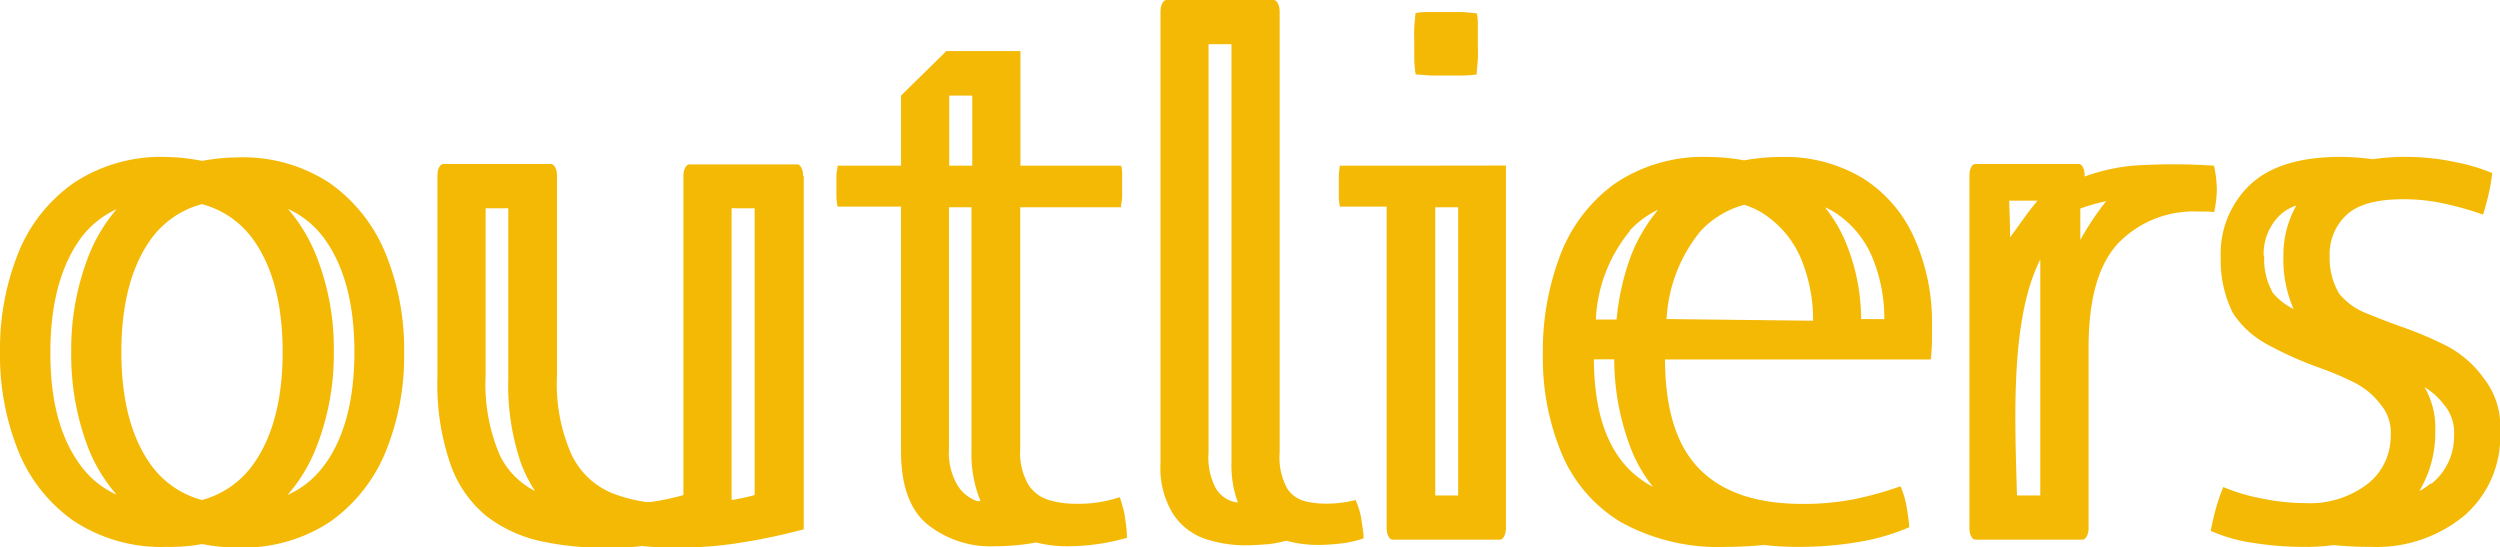
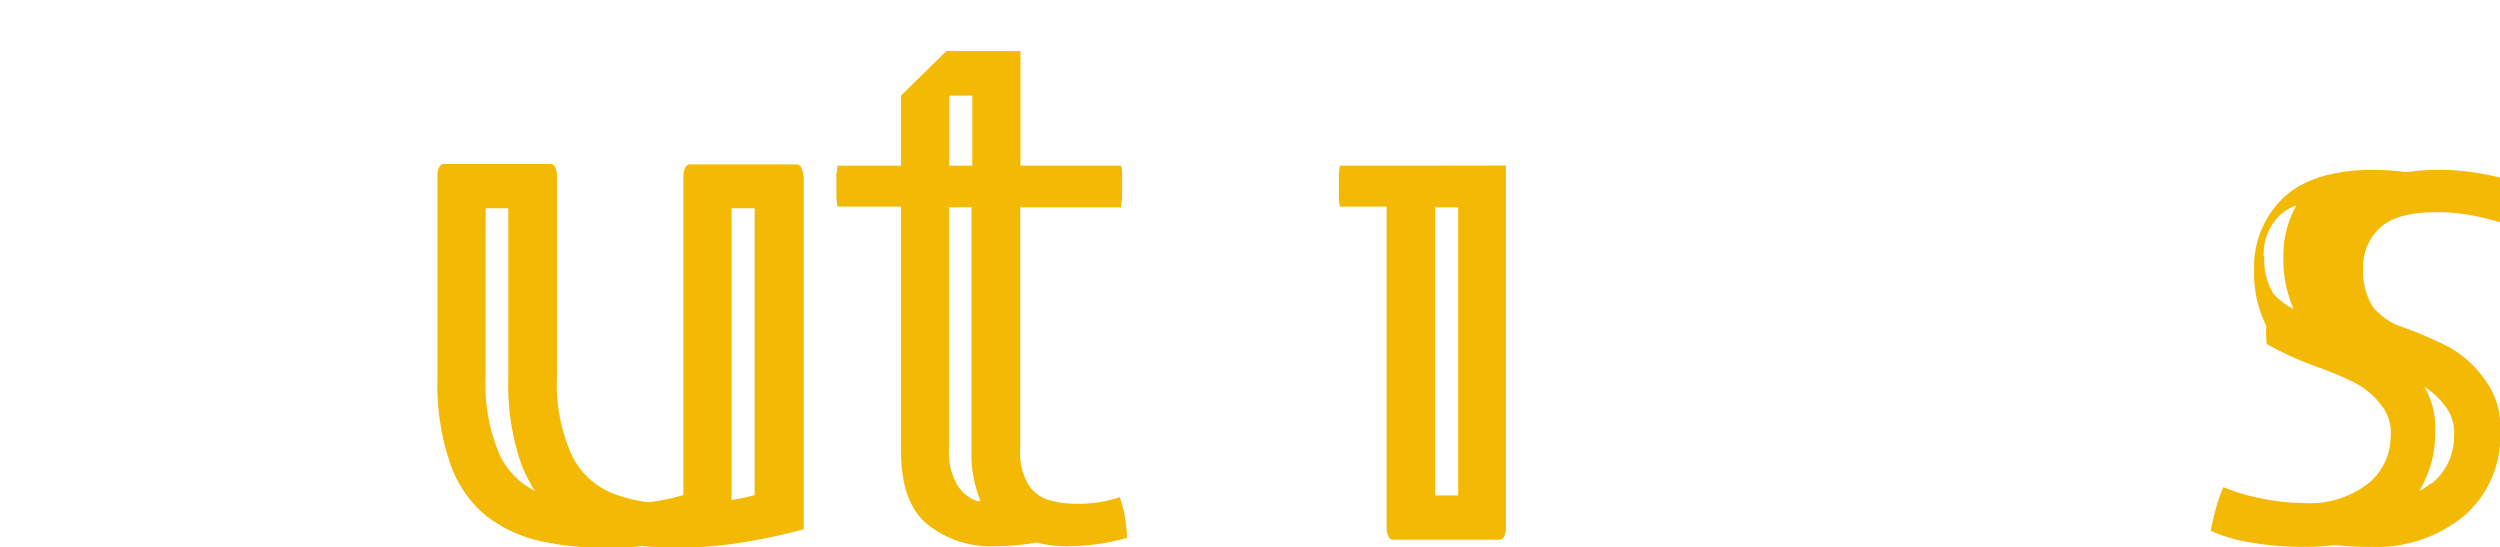
<svg xmlns="http://www.w3.org/2000/svg" id="Camada_1" data-name="Camada 1" viewBox="0 0 193 42.23">
  <g id="Camada_2" data-name="Camada 2">
    <g id="Camada_1-2" data-name="Camada 1-2">
      <path d="M62,13.59c0-.5-.2-.9-.46-.9H53.23c-.26,0-.47.39-.47.88V38.22a18.62,18.62,0,0,1-2.57.54h-.27a12,12,0,0,1-2.57-.65,6,6,0,0,1-3.22-3A13.4,13.4,0,0,1,43,29V13.56c0-.5-.21-.9-.47-.9H34.23c-.26,0-.46.39-.46.88V29.17a18.76,18.76,0,0,0,1,6.65,8.94,8.94,0,0,0,2.76,4,10.56,10.56,0,0,0,4.09,1.93,22.36,22.36,0,0,0,5,.53c1,0,2,0,2.92-.13a24.44,24.44,0,0,0,2.57.13,31.28,31.28,0,0,0,5.29-.42,45.74,45.74,0,0,0,4.65-1V13.59ZM38.6,35.17A13.83,13.83,0,0,1,37.49,29V16.08h1.75V29.2a18.61,18.61,0,0,0,1,6.62,11.31,11.31,0,0,0,1.06,2.08A6,6,0,0,1,38.6,35.17ZM56.48,38.6V16.08h1.78V38.22A15.67,15.67,0,0,1,56.48,38.6Z" style="fill:#f4b904" />
-       <path d="M25.48,14.15a12.17,12.17,0,0,0-7.13-2,15.92,15.92,0,0,0-2.75.27,15.62,15.62,0,0,0-2.73-.3,12.15,12.15,0,0,0-7.17,2,12.06,12.06,0,0,0-4.29,5.41A20,20,0,0,0,0,27.17a19.77,19.77,0,0,0,1.41,7.64A12.06,12.06,0,0,0,5.7,40.22a12.29,12.29,0,0,0,7.17,2A14,14,0,0,0,15.61,42a14.16,14.16,0,0,0,2.75.27,12.2,12.2,0,0,0,7.14-2,12.35,12.35,0,0,0,4.28-5.41,19.59,19.59,0,0,0,1.42-7.64,19.6,19.6,0,0,0-1.43-7.64A12.36,12.36,0,0,0,25.48,14.15ZM19.59,35.79a7.13,7.13,0,0,1-4,2.81,7.11,7.11,0,0,1-4-2.8q-2.22-3.16-2.22-8.62t2.22-8.63a7.09,7.09,0,0,1,4-2.79,7.09,7.09,0,0,1,4,2.79c1.49,2.11,2.23,5,2.23,8.63S21.07,33.69,19.59,35.79Zm-13.47,0q-2.26-3.15-2.23-8.62c0-3.64.77-6.52,2.23-8.62A7.1,7.1,0,0,1,9,16.15a12.75,12.75,0,0,0-2.07,3.38A19.8,19.8,0,0,0,5.5,27.17a20,20,0,0,0,1.4,7.64A12.62,12.62,0,0,0,9,38.19,7,7,0,0,1,6.12,35.79Zm19,0a7,7,0,0,1-2.92,2.42,12.57,12.57,0,0,0,2.11-3.4,19.6,19.6,0,0,0,1.46-7.64,19.4,19.4,0,0,0-1.44-7.64,12.79,12.79,0,0,0-2.1-3.4,7,7,0,0,1,2.9,2.42c1.48,2.1,2.23,5,2.23,8.62s-.74,6.52-2.23,8.62Z" style="fill:#f4b904" />
      <path d="M86.45,38.38a10.1,10.1,0,0,1-3.45.51,7.16,7.16,0,0,1-2-.28,2.85,2.85,0,0,1-1.6-1.18,4.86,4.86,0,0,1-.64-2.76V16h7.78c0-.24.07-.48.09-.73V13.47c0-.23,0-.45-.09-.68H78.78V3.94H73.06l-3.5,3.44v5.41h-4.9c0,.23-.07.45-.09.68v1.75a5.82,5.82,0,0,0,.09.73h4.9V34.83c0,2.58.64,4.47,2,5.62a7.78,7.78,0,0,0,5.22,1.72A18.16,18.16,0,0,0,80,41.88a9.61,9.61,0,0,0,2.27.29A16.89,16.89,0,0,0,87,41.52c0-.55-.08-1.09-.16-1.64S86.6,38.88,86.45,38.38Zm-11.39-31v5.41H73.28V7.38ZM73.9,37.43a4.94,4.94,0,0,1-.64-2.76V16H75V34.83a9.44,9.44,0,0,0,.7,3.86l-.25,0A2.89,2.89,0,0,1,73.9,37.43Z" style="fill:#f4b904" />
-       <path d="M104.65,38.6a9,9,0,0,1-2.43.28,6.83,6.83,0,0,1-1.49-.19,2.33,2.33,0,0,1-1.37-1,5,5,0,0,1-.57-2.76V1.66h0V.9c0-.49-.21-.9-.46-.9H90.06c-.26,0-.47.4-.47.89V2.53h0V35.78a6.73,6.73,0,0,0,1,3.94A4.87,4.87,0,0,0,93,41.59a10.17,10.17,0,0,0,3.1.51Q97,42.09,98,42a8.42,8.42,0,0,0,1.29-.26,9.48,9.48,0,0,0,2.37.33,16,16,0,0,0,1.83-.11,8.34,8.34,0,0,0,1.78-.4c0-.45-.1-.94-.17-1.46A5.81,5.81,0,0,0,104.65,38.6Zm-10.79-.9a5.09,5.09,0,0,1-.56-2.76V3.41h1.77V35.74a8.2,8.2,0,0,0,.5,3.06l-.33-.06A2.33,2.33,0,0,1,93.86,37.7Z" style="fill:#f4b904" />
      <path d="M108.93,12.79h-5.49a6.2,6.2,0,0,0-.08.74v1.75a5.1,5.1,0,0,0,.08.67h3.61V40.77c0,.49.2.89.46.89h8.28c.26,0,.46-.39.47-.87V39.22h0v-.07h0V12.78Zm3.64,25.46H110.8V16h1.77Z" style="fill:#f4b904" />
-       <path d="M109.29,5.75c.34,0,.75.07,1.24.08s.9,0,1.23,0h1.14A8.24,8.24,0,0,0,114,5.75c0-.34.07-.75.09-1.24s0-.9,0-1.24,0-.65,0-1.13,0-.83-.09-1.12c-.3,0-.67-.07-1.12-.09l-1.14,0c-.3,0-.74,0-1.23,0s-.9,0-1.24.09c0,.29-.07.64-.09,1.12s0,.83,0,1.13V4.51A10.08,10.08,0,0,0,109.29,5.75Z" style="fill:#f4b904" />
-       <path d="M143.86,13.79a11.63,11.63,0,0,0-6.4-1.67,15.46,15.46,0,0,0-2.81.26,15.23,15.23,0,0,0-2.69-.26,12.17,12.17,0,0,0-7.3,2.06,12.07,12.07,0,0,0-4.2,5.49,20.71,20.71,0,0,0-1.35,7.67,19.12,19.12,0,0,0,1.47,7.72,11.22,11.22,0,0,0,4.59,5.27,15.55,15.55,0,0,0,8.09,1.89c1,0,2-.06,2.92-.15a22,22,0,0,0,2.57.15,27.4,27.4,0,0,0,4.79-.39,16.62,16.62,0,0,0,3.86-1.13c-.05-.55-.12-1.09-.22-1.63a6.75,6.75,0,0,0-.46-1.53,27.48,27.48,0,0,1-3.58,1,20.36,20.36,0,0,1-4,.36c-3.54,0-6.18-.9-7.95-2.7s-2.64-4.62-2.65-8.45h20.52q.06-.57.09-1.35c0-.53,0-1,0-1.29a15.91,15.91,0,0,0-1.35-6.7A10.46,10.46,0,0,0,143.86,13.79Zm-15.2,10.84a11.65,11.65,0,0,1,2.65-6.82,7.18,7.18,0,0,1,3.34-2,6,6,0,0,1,1.93,1,7.68,7.68,0,0,1,2.57,3.44,12.21,12.21,0,0,1,.82,4.51Zm-2.85-6.82a7,7,0,0,1,2.2-1.62,12.78,12.78,0,0,0-2.07,3.48,19.29,19.29,0,0,0-1.14,5h-1.6a11.55,11.55,0,0,1,2.62-6.83Zm.27,17.25a11.69,11.69,0,0,0,1.53,2.53,7.86,7.86,0,0,1-1.89-1.4c-1.77-1.83-2.66-4.64-2.67-8.45h1.57A19.16,19.16,0,0,0,126.08,35.06Zm17.6-10.43a15.66,15.66,0,0,0-1.33-6.25A11,11,0,0,0,140.88,16a5.54,5.54,0,0,1,1.2.7,7.63,7.63,0,0,1,2.57,3.44,12.33,12.33,0,0,1,.82,4.5Z" style="fill:#f4b904" />
-       <path d="M191.76,29.22a8.19,8.19,0,0,0-3-2.58,30,30,0,0,0-3.66-1.52c-.92-.33-1.78-.68-2.58-1a5.16,5.16,0,0,1-1.93-1.44,5.33,5.33,0,0,1-.74-2.87,4.14,4.14,0,0,1,1.29-3.21c.86-.81,2.32-1.22,4.4-1.22a14.68,14.68,0,0,1,3.43.4,23.48,23.48,0,0,1,2.72.79c.17-.53.31-1.07.44-1.61a15.73,15.73,0,0,0,.27-1.6,14.34,14.34,0,0,0-2.87-.85,18.53,18.53,0,0,0-3.86-.4,17.28,17.28,0,0,0-2.49.18,20.37,20.37,0,0,0-2.47-.18q-4.72,0-7,2.15a7.33,7.33,0,0,0-2.27,5.58,9.12,9.12,0,0,0,.94,4.33A7.25,7.25,0,0,0,175,26.57a28.16,28.16,0,0,0,3.92,1.77,24.91,24.91,0,0,1,2.77,1.16,5.81,5.81,0,0,1,2.09,1.72,3.35,3.35,0,0,1,.78,2.43,4.67,4.67,0,0,1-1.77,3.7,7.34,7.34,0,0,1-4.84,1.49,17,17,0,0,1-3.41-.37,14.22,14.22,0,0,1-2.9-.87,14,14,0,0,0-.58,1.69c-.16.56-.28,1.13-.39,1.69a12,12,0,0,0,3.08.9,25.43,25.43,0,0,0,4.35.34,15.57,15.57,0,0,0,2.05-.14,29.11,29.11,0,0,0,2.91.14,10.65,10.65,0,0,0,7.17-2.4,8.07,8.07,0,0,0,2.78-6.5A6,6,0,0,0,191.76,29.22Zm-17-9.43a4.15,4.15,0,0,1,1.29-3.22,3.53,3.53,0,0,1,1.23-.71,7.77,7.77,0,0,0-1,3.95,9.42,9.42,0,0,0,.79,4.05,5,5,0,0,1-1.6-1.24A5.21,5.21,0,0,1,174.8,19.79Zm12.86,17.55a4.51,4.51,0,0,1-.85.57A8.69,8.69,0,0,0,188,33.32a6.25,6.25,0,0,0-.83-3.44,5.44,5.44,0,0,1,1.49,1.34,3.31,3.31,0,0,1,.79,2.43,4.63,4.63,0,0,1-1.74,3.69Z" style="fill:#f4b904" />
-       <path d="M170.92,12.79a46.7,46.7,0,0,0-6.26,0h0a14.94,14.94,0,0,0-3.73.84v-.27h0c-.05-.4-.22-.7-.44-.7h-8c-.25,0-.45.39-.45.87V40.78c0,.49.21.88.46.88h8.27c.25,0,.46-.38.47-.86V39.68h0V26.82c0-3.77.77-6.43,2.31-8.07a8.11,8.11,0,0,1,6.14-2.42h.54a4,4,0,0,1,.7.05,8.83,8.83,0,0,0,.21-1.78A9.19,9.19,0,0,0,170.92,12.79Zm-13.62,2.7c-.85,1-1.48,2-2.12,2.82,0-1.1-.05-2-.07-2.82Zm.21,4.54V38.25h-1.8c-.15-5.67-.56-13.57,1.8-18.22Zm3.09-1.54c0-.75,0-1.56,0-2.39a14.33,14.33,0,0,1,2-.57,20.85,20.85,0,0,0-2,3Z" style="fill:#f4b904" />
+       <path d="M191.76,29.22a8.19,8.19,0,0,0-3-2.58,30,30,0,0,0-3.66-1.52a5.16,5.16,0,0,1-1.93-1.44,5.33,5.33,0,0,1-.74-2.87,4.14,4.14,0,0,1,1.29-3.21c.86-.81,2.32-1.22,4.4-1.22a14.68,14.68,0,0,1,3.43.4,23.48,23.48,0,0,1,2.72.79c.17-.53.31-1.07.44-1.61a15.73,15.73,0,0,0,.27-1.6,14.34,14.34,0,0,0-2.87-.85,18.53,18.53,0,0,0-3.86-.4,17.28,17.28,0,0,0-2.49.18,20.37,20.37,0,0,0-2.47-.18q-4.72,0-7,2.15a7.33,7.33,0,0,0-2.27,5.58,9.12,9.12,0,0,0,.94,4.33A7.25,7.25,0,0,0,175,26.57a28.16,28.16,0,0,0,3.92,1.77,24.91,24.91,0,0,1,2.77,1.16,5.81,5.81,0,0,1,2.09,1.72,3.35,3.35,0,0,1,.78,2.43,4.67,4.67,0,0,1-1.77,3.7,7.34,7.34,0,0,1-4.84,1.49,17,17,0,0,1-3.41-.37,14.22,14.22,0,0,1-2.9-.87,14,14,0,0,0-.58,1.69c-.16.56-.28,1.13-.39,1.69a12,12,0,0,0,3.08.9,25.43,25.43,0,0,0,4.35.34,15.57,15.57,0,0,0,2.05-.14,29.11,29.11,0,0,0,2.91.14,10.65,10.65,0,0,0,7.17-2.4,8.07,8.07,0,0,0,2.78-6.5A6,6,0,0,0,191.76,29.22Zm-17-9.43a4.15,4.15,0,0,1,1.29-3.22,3.53,3.53,0,0,1,1.23-.71,7.77,7.77,0,0,0-1,3.95,9.42,9.42,0,0,0,.79,4.05,5,5,0,0,1-1.6-1.24A5.21,5.21,0,0,1,174.8,19.79Zm12.86,17.55a4.51,4.51,0,0,1-.85.57A8.69,8.69,0,0,0,188,33.32a6.25,6.25,0,0,0-.83-3.44,5.44,5.44,0,0,1,1.49,1.34,3.31,3.31,0,0,1,.79,2.43,4.63,4.63,0,0,1-1.74,3.69Z" style="fill:#f4b904" />
    </g>
  </g>
</svg>